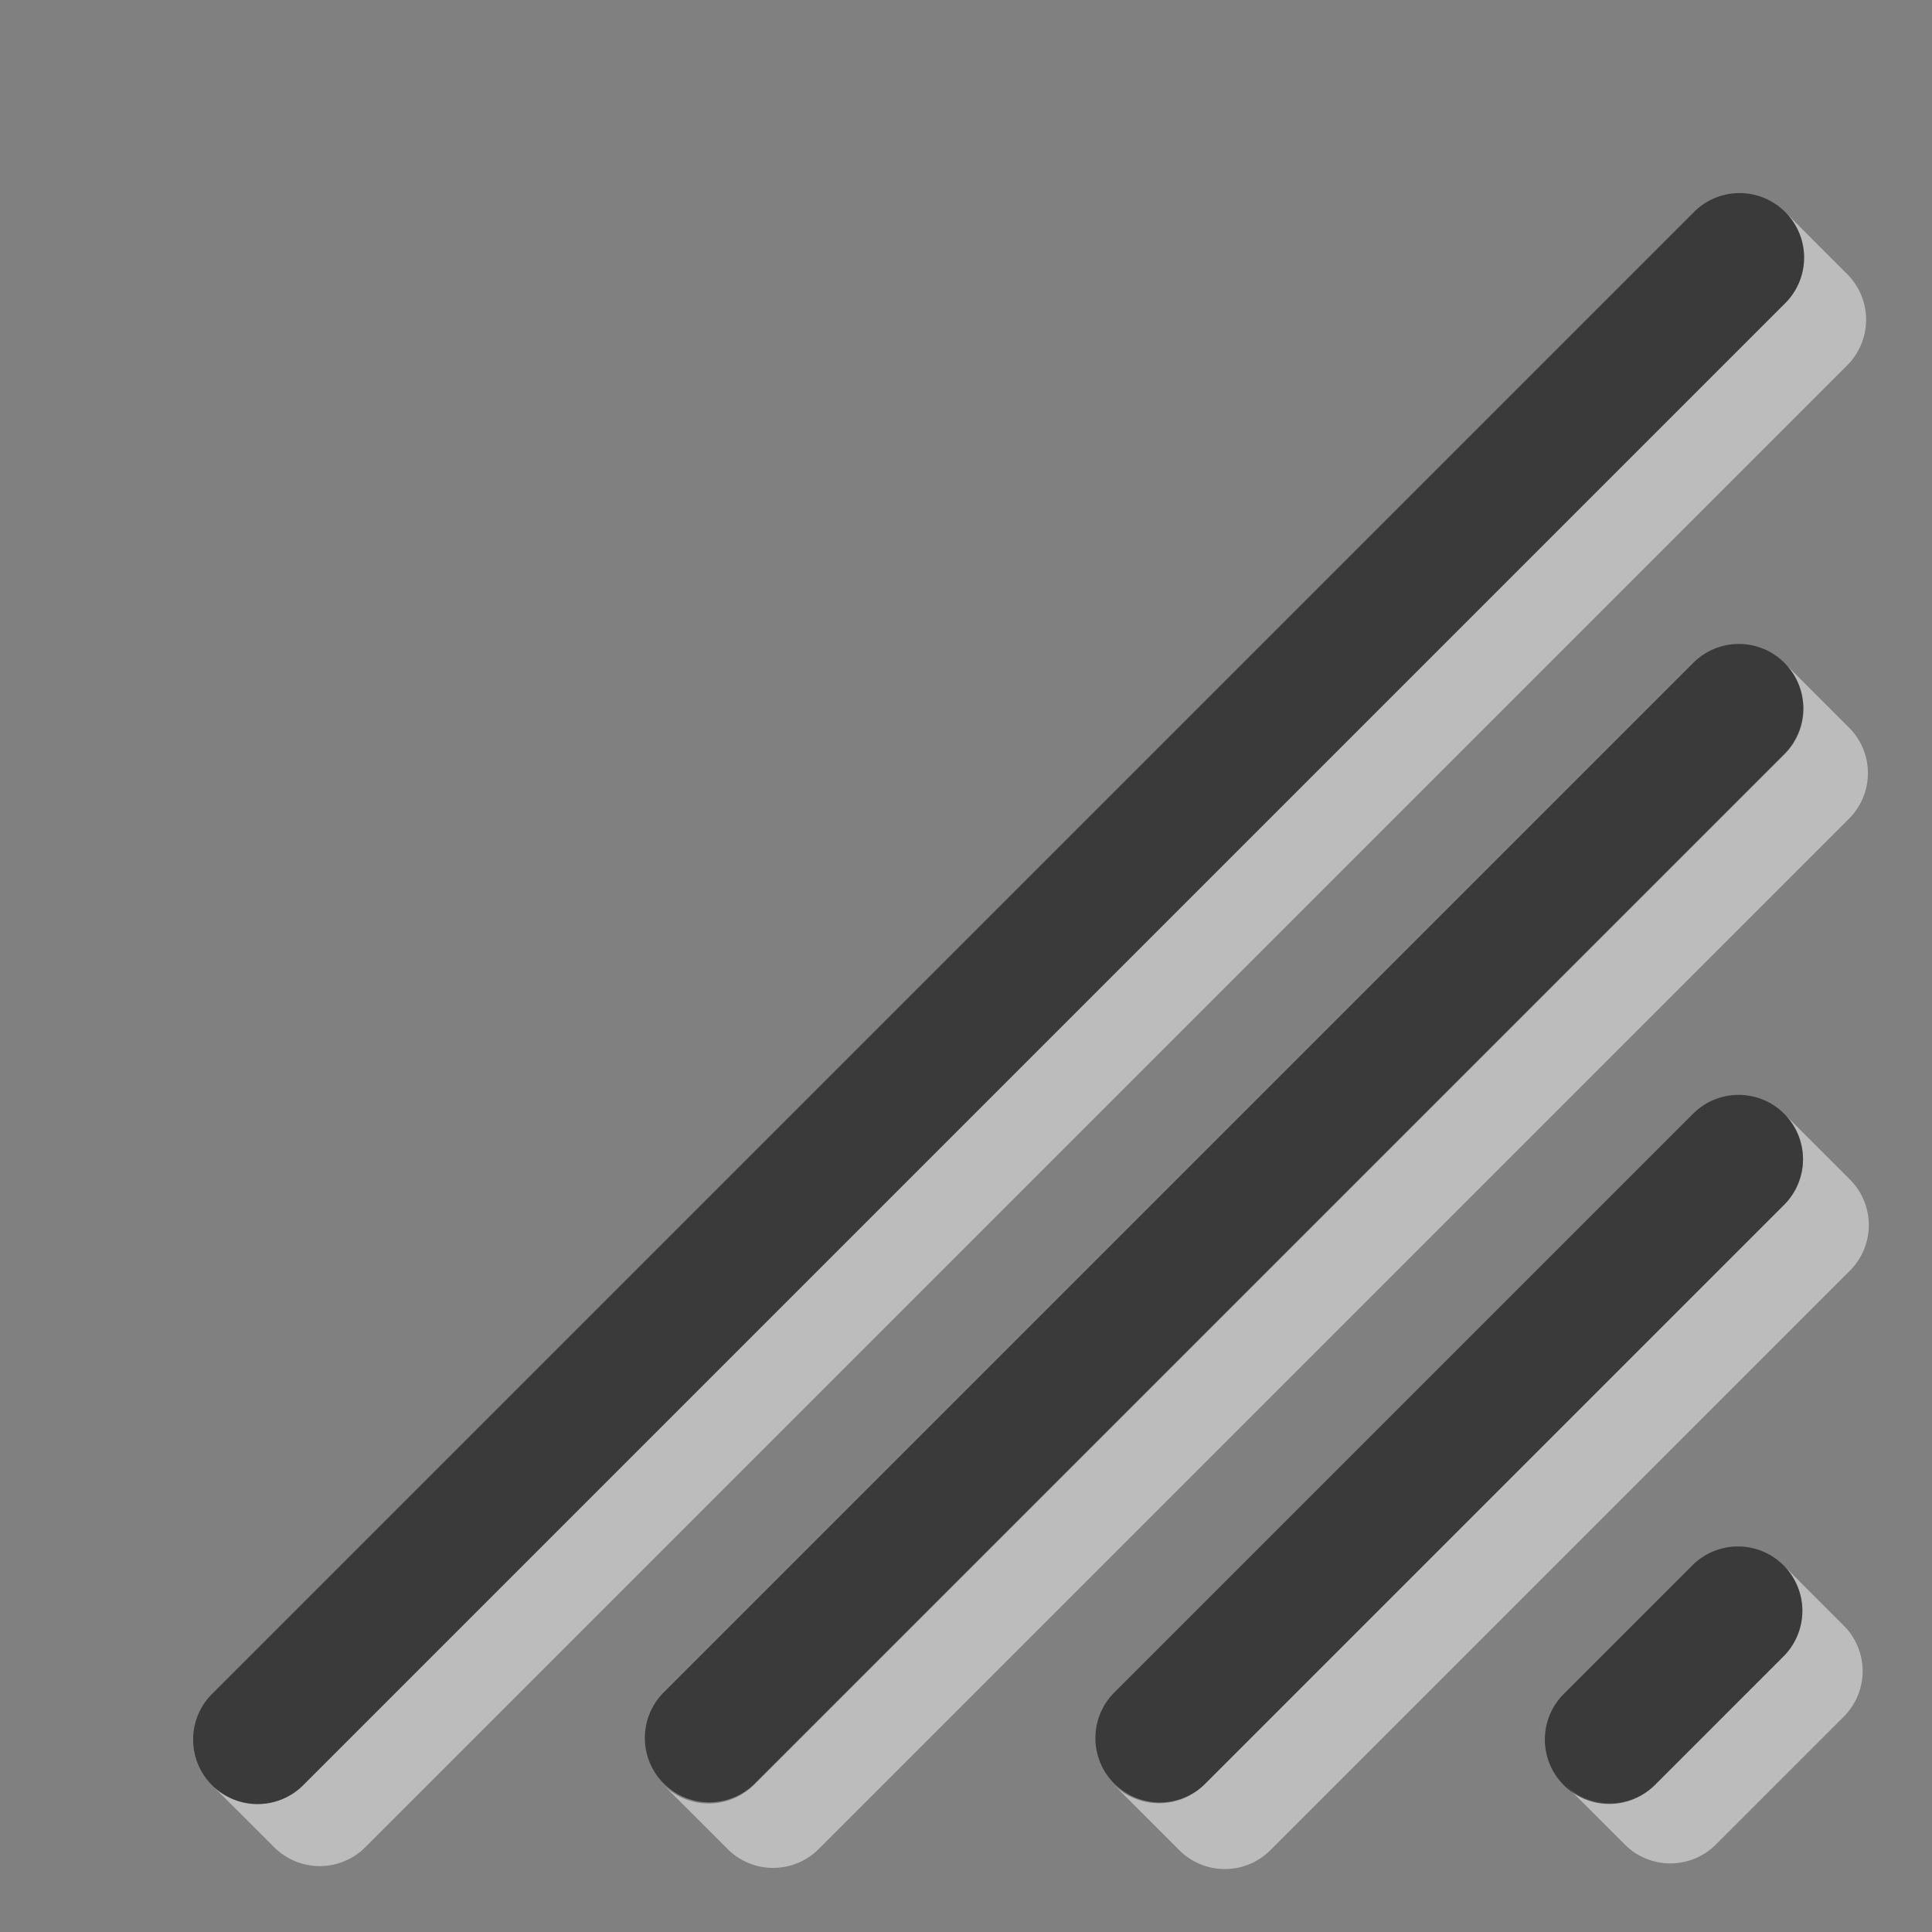
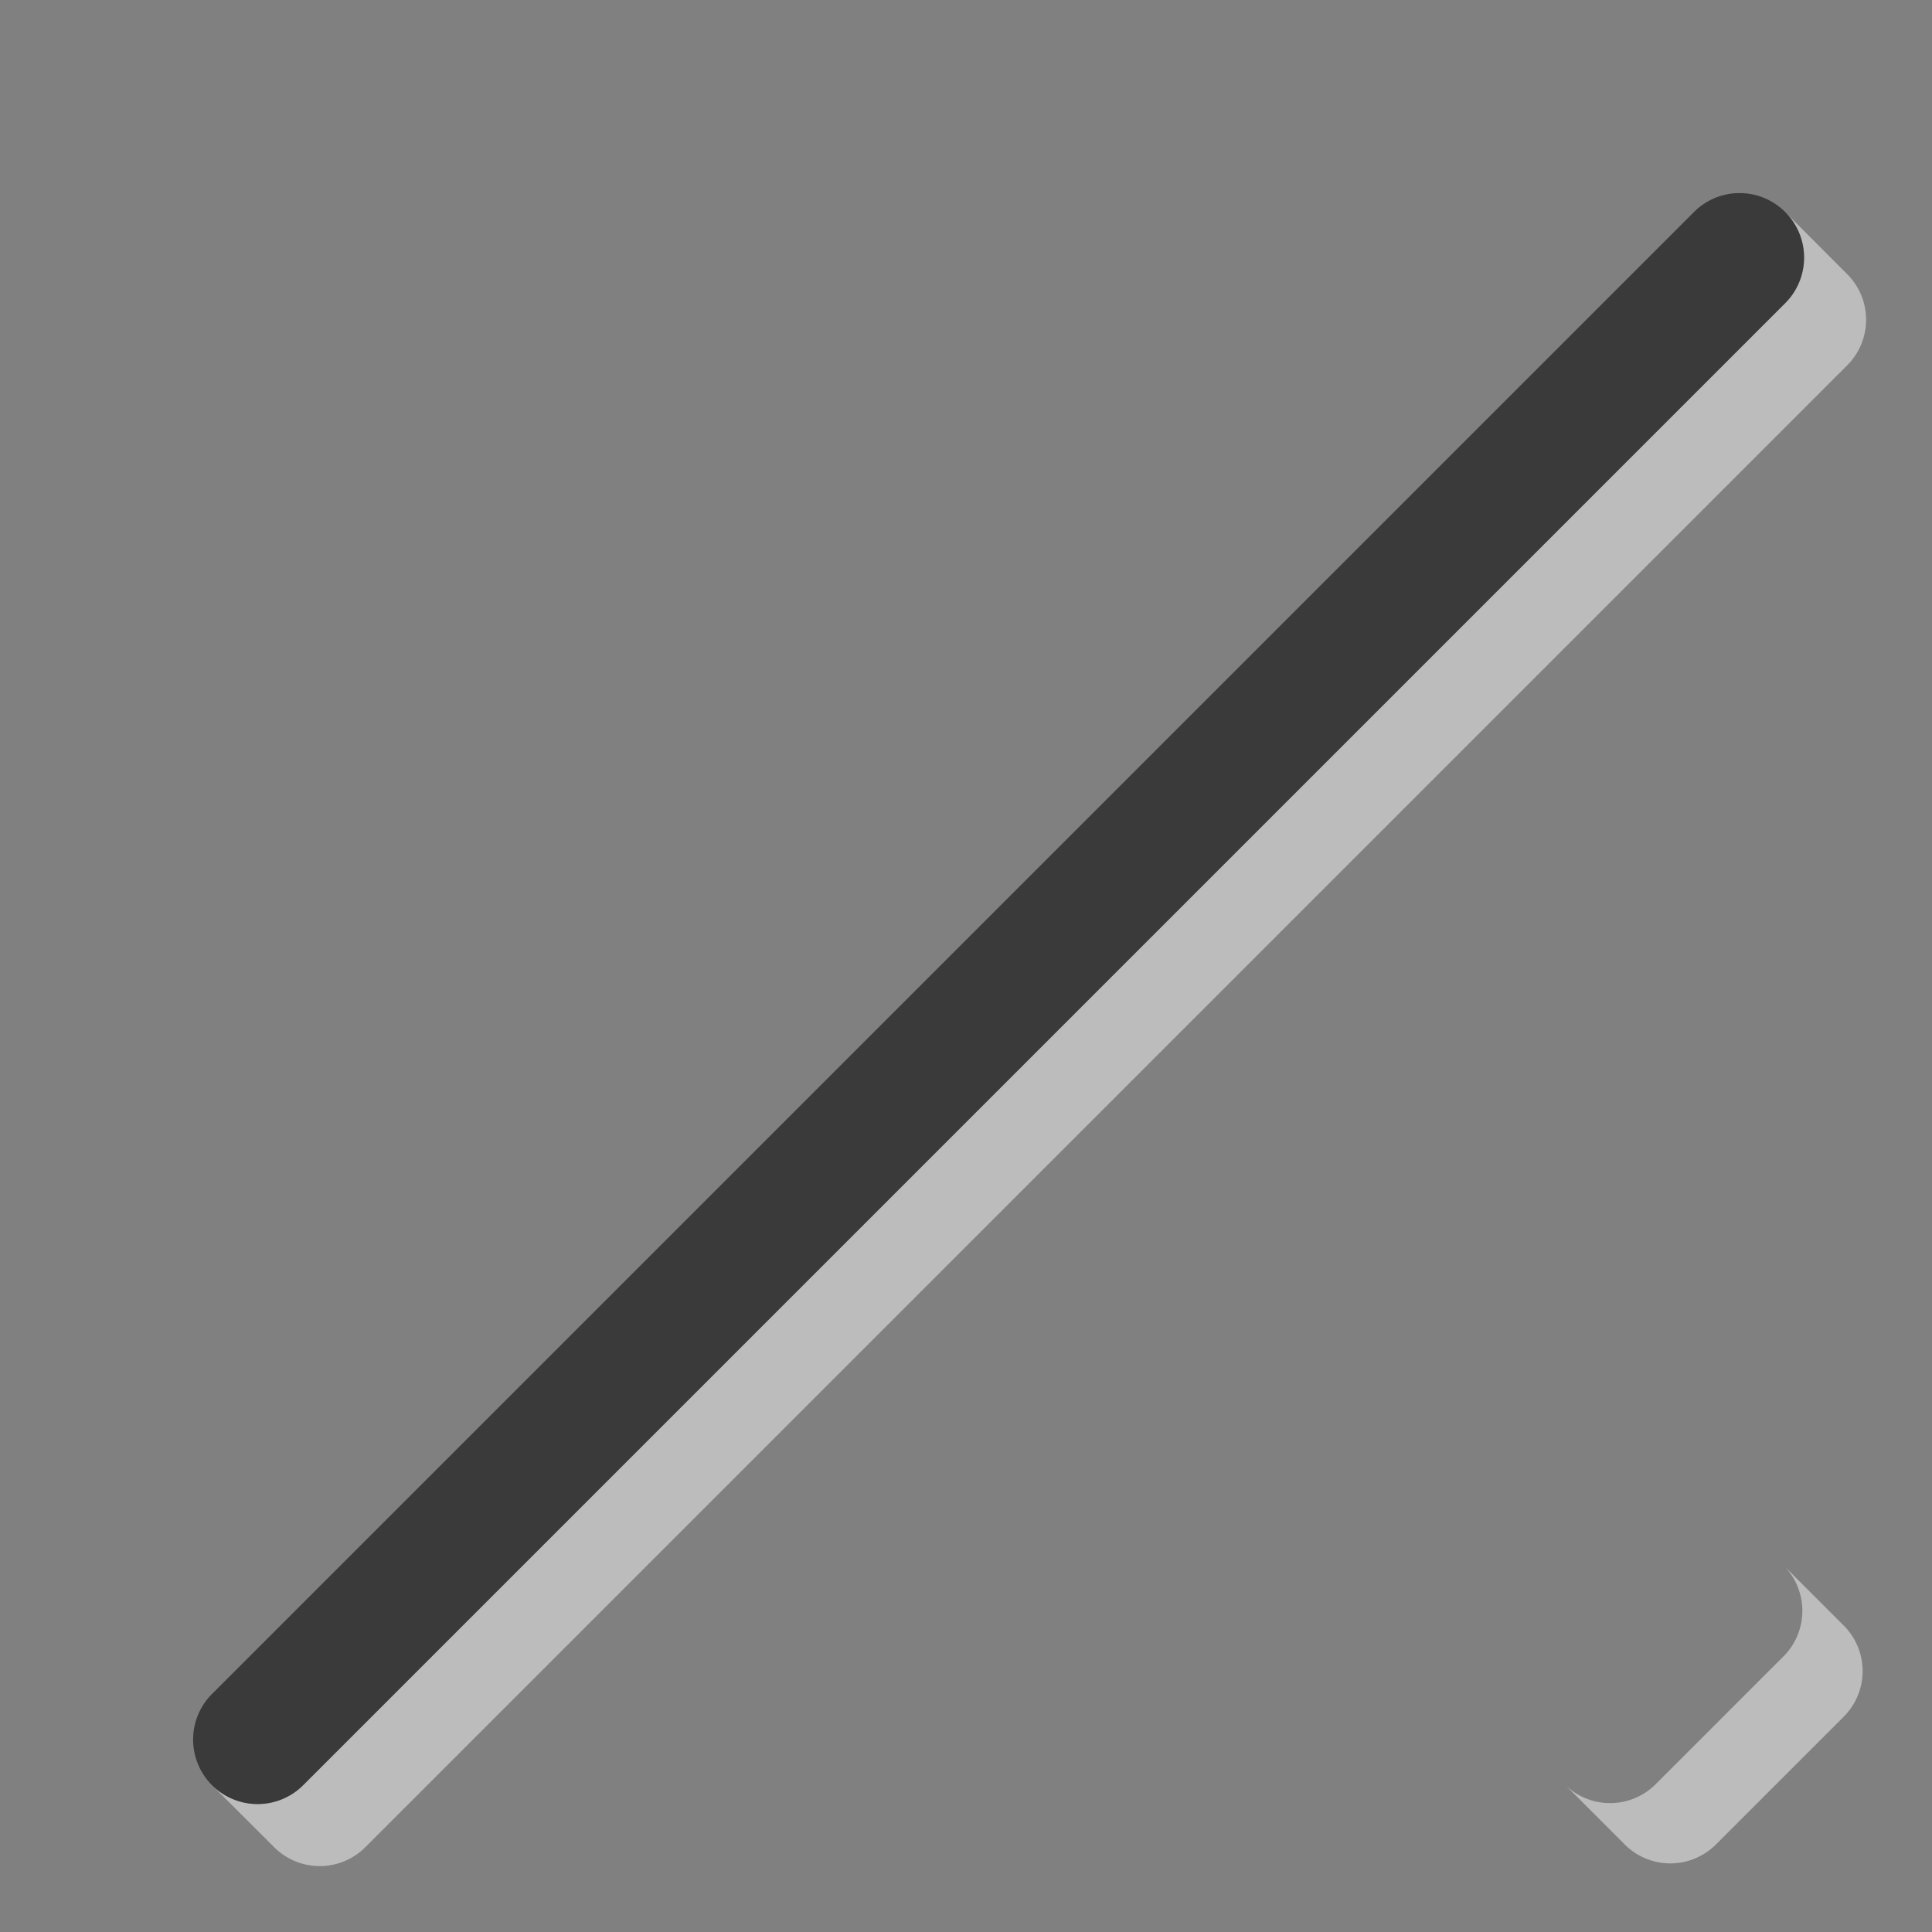
<svg xmlns="http://www.w3.org/2000/svg" width="15" height="15" viewBox="0 0 15 15">
  <rect x="0" y="0" width="15" height="15" fill="#808080" stroke="none" />
  <path d="M14.342 2.129l-.482-.483a.5.5 0 0 1 0 .708L2.354 13.86a.5.5 0 0 1-.708 0l.483.482a.5.5 0 0 0 .707 0L14.342 2.836a.5.5 0 0 0 0-.707z" fill="#f9f9fa" opacity=".5" />
-   <path d="M14.356 5.649l-.5-.5a.5.5 0 0 1 0 .707l-8 8a.5.5 0 0 1-.707 0l.5.5a.5.5 0 0 0 .707 0l8-8a.5.5 0 0 0 0-.707z" fill="#f9f9fa" opacity=".5" />
-   <path d="M14.363 9.158l-.511-.511a.5.5 0 0 1 0 .707l-4.5 4.5a.5.5 0 0 1-.707 0l.511.511a.5.5 0 0 0 .707 0l4.5-4.5a.5.5 0 0 0 0-.707z" fill="#f9f9fa" opacity=".5" />
  <path d="M14.315 12.621l-.468-.468a.5.5 0 0 1 0 .707l-.993.993a.5.5 0 0 1-.707 0l.468.468a.5.5 0 0 0 .707 0l.993-.993a.5.5 0 0 0 0-.707z" fill="#f9f9fa" opacity=".5" />
  <path d="M13.86 1.646a.5.5 0 0 0-.708 0L1.646 13.152a.5.5 0 1 0 .708.708L13.86 2.354a.5.5 0 0 0 0-.708z" fill="#0c0c0d" opacity=".6" />
-   <path d="M13.854 5.146a.5.5 0 0 0-.707 0l-8 8a.5.5 0 0 0 .707.707l8-8a.5.5 0 0 0 0-.707z" fill="#0c0c0d" opacity=".6" />
-   <path d="M13.852 8.647a.5.5 0 0 0-.707 0l-4.5 4.5a.5.5 0 0 0 .707.707l4.5-4.5a.5.5 0 0 0 0-.707z" fill="#0c0c0d" opacity=".6" />
-   <path d="M13.847 12.153a.5.5 0 0 0-.707 0l-.993.993a.5.5 0 1 0 .707.707l.993-.993a.5.5 0 0 0 0-.707z" fill="#0c0c0d" opacity=".6" />
</svg>